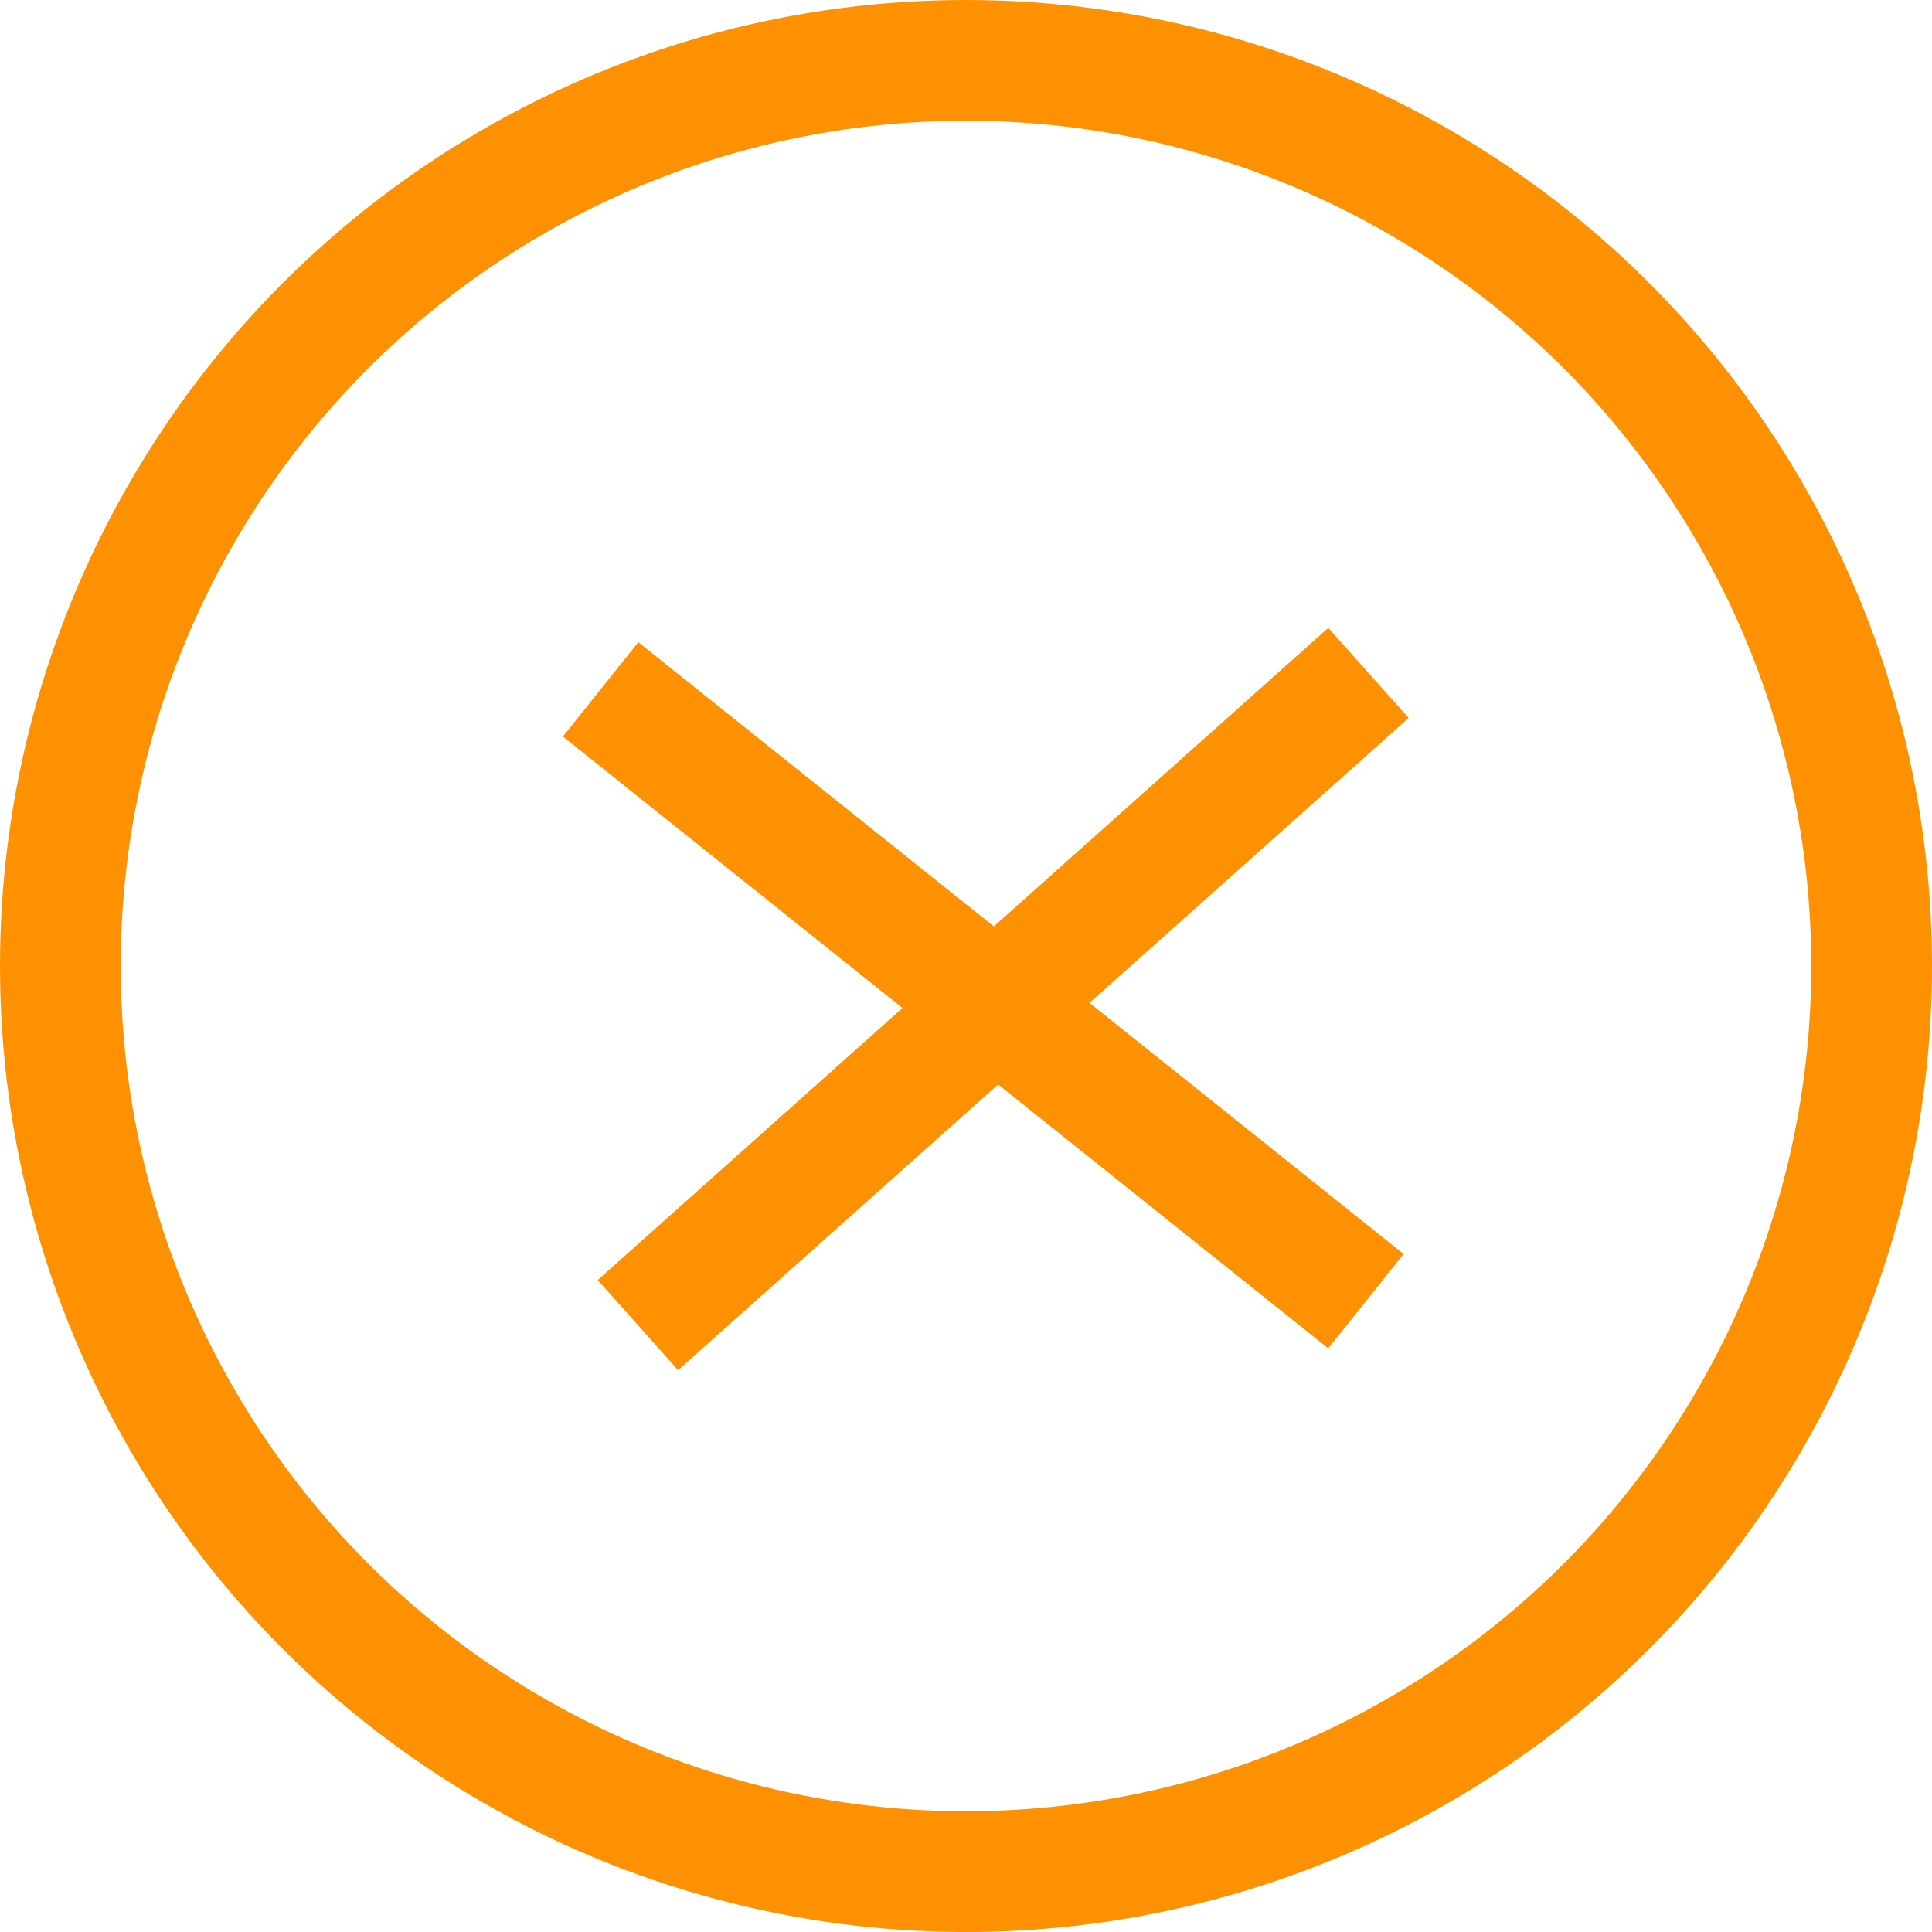
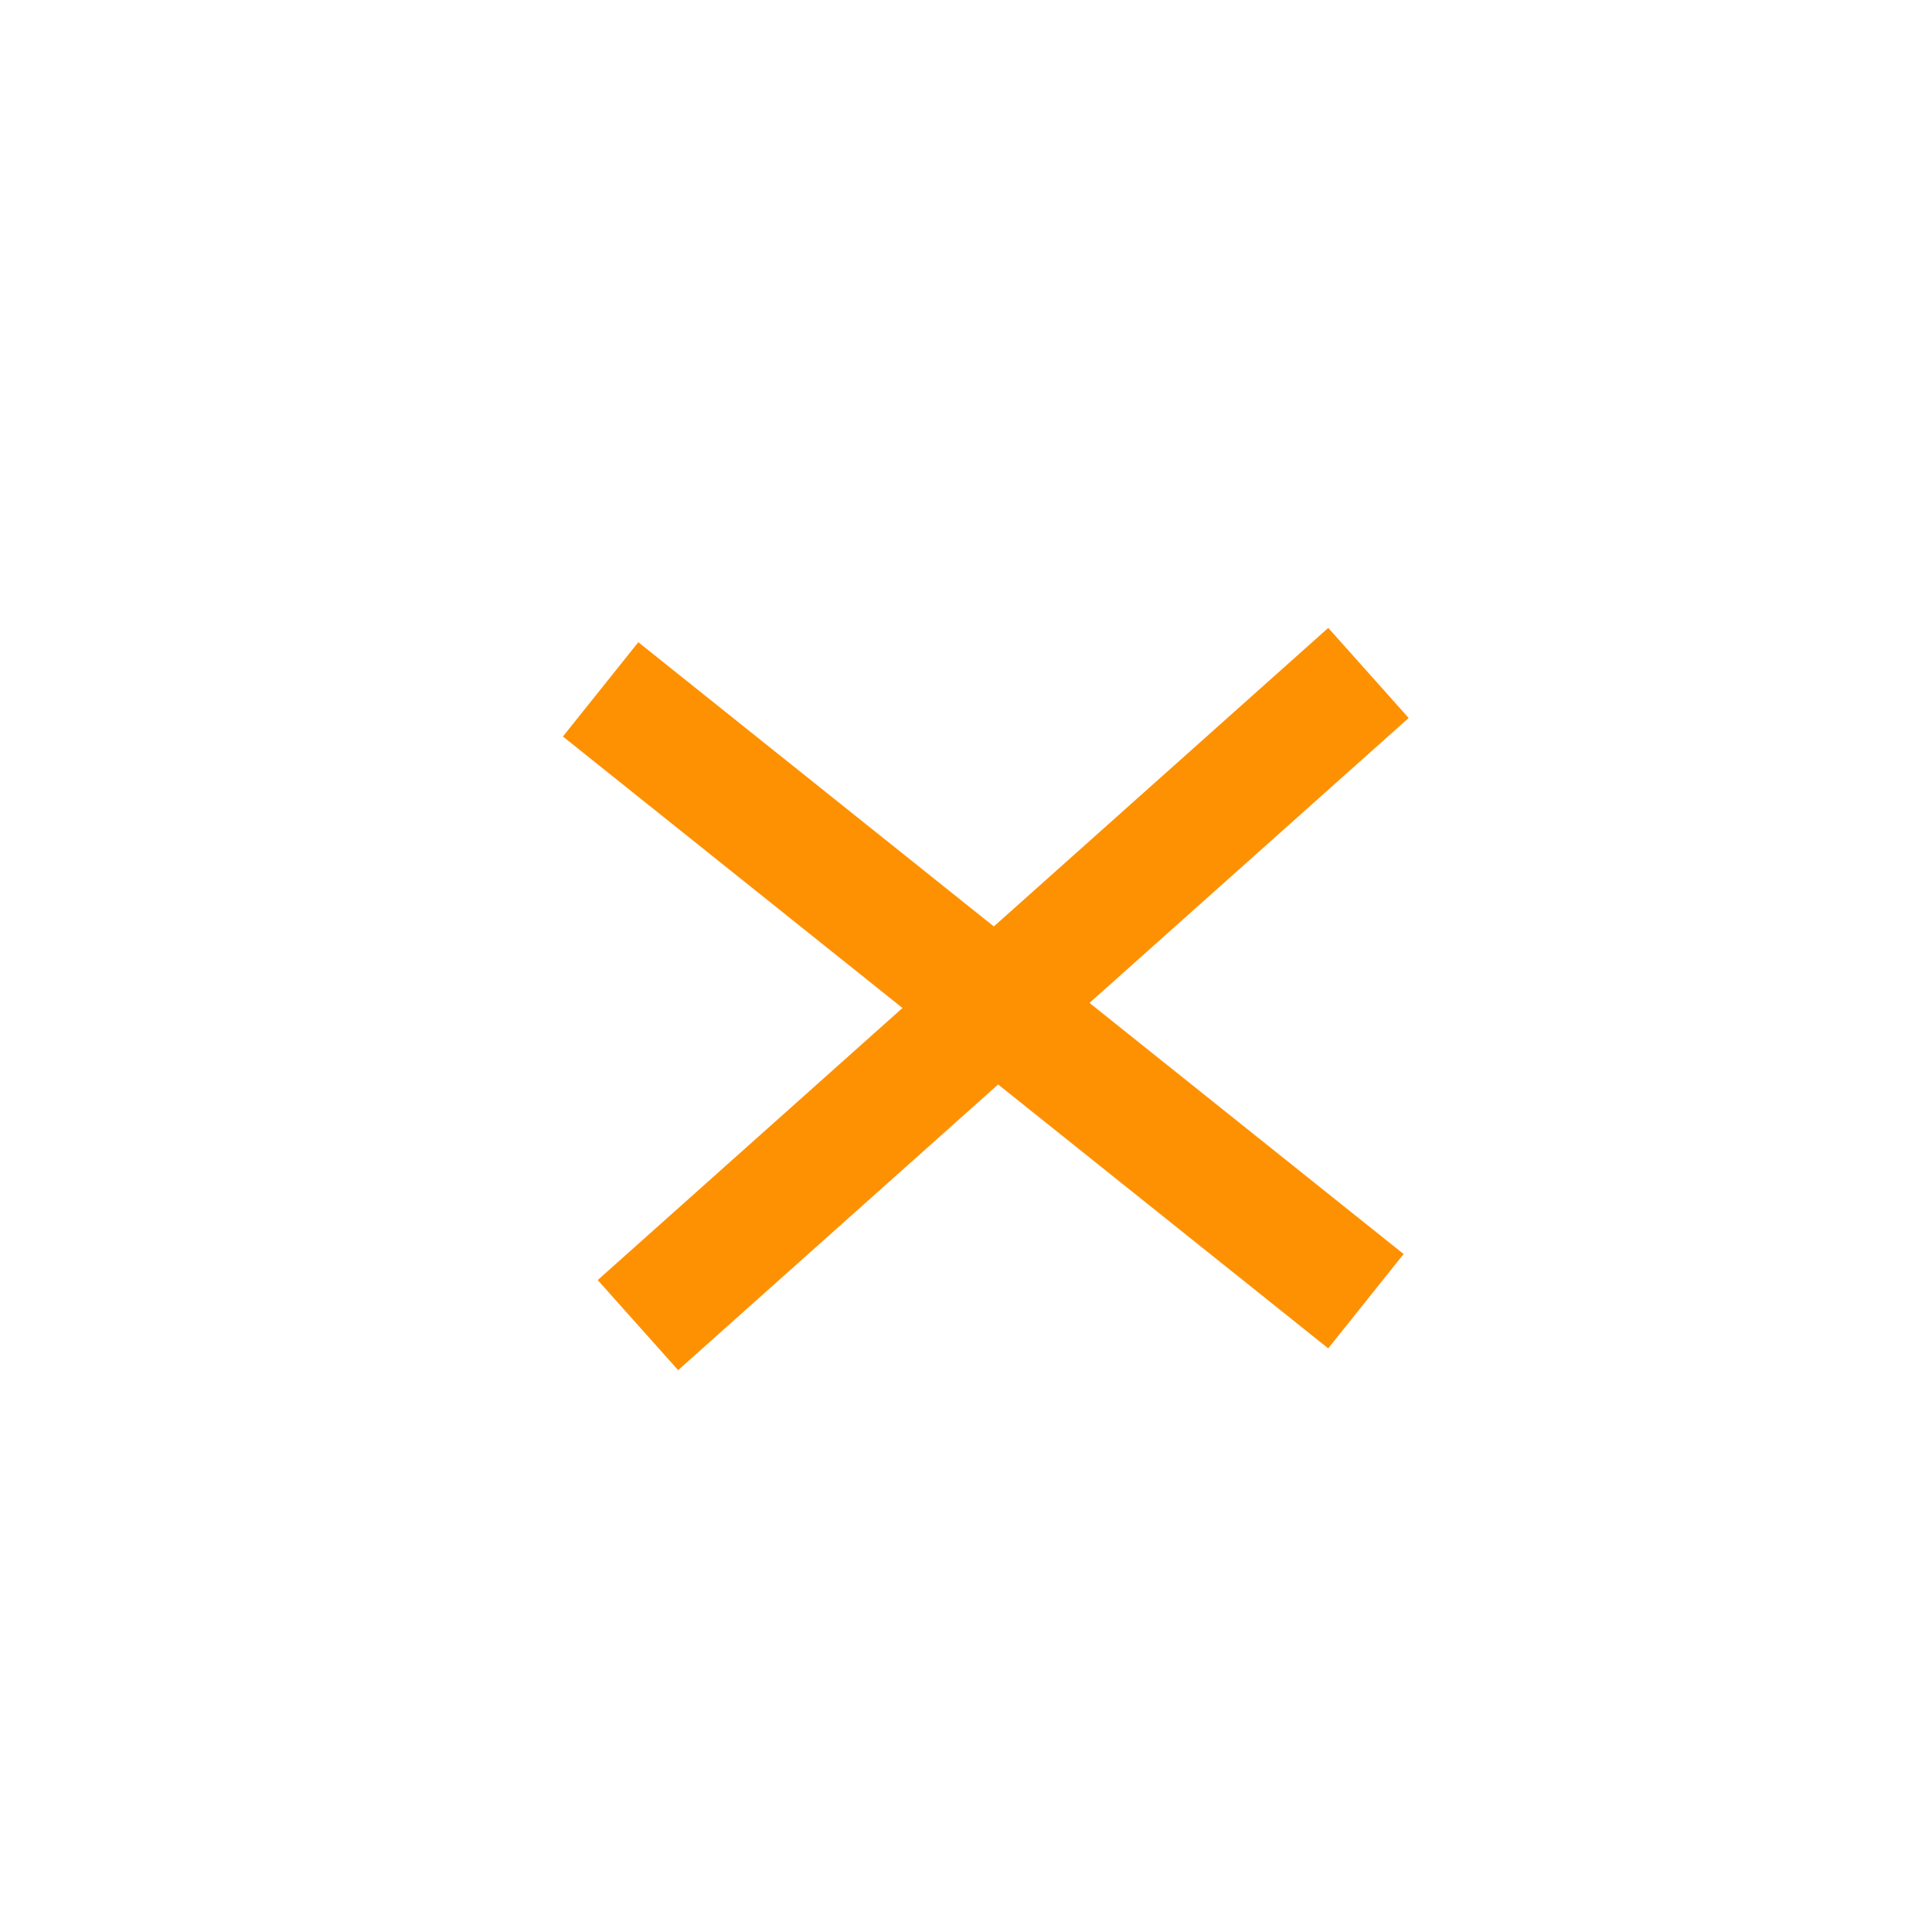
<svg xmlns="http://www.w3.org/2000/svg" width="16" height="16" viewBox="0 0 16 16" fill="none">
  <line x1="11.333" y1="5.573" x2="5.283" y2="10.974" stroke="#FE9102" />
  <line x1="4.974" y1="5.709" x2="11.312" y2="10.776" stroke="#FE9102" />
-   <circle cx="8" cy="8" r="7.5" stroke="#FE9102" />
</svg>